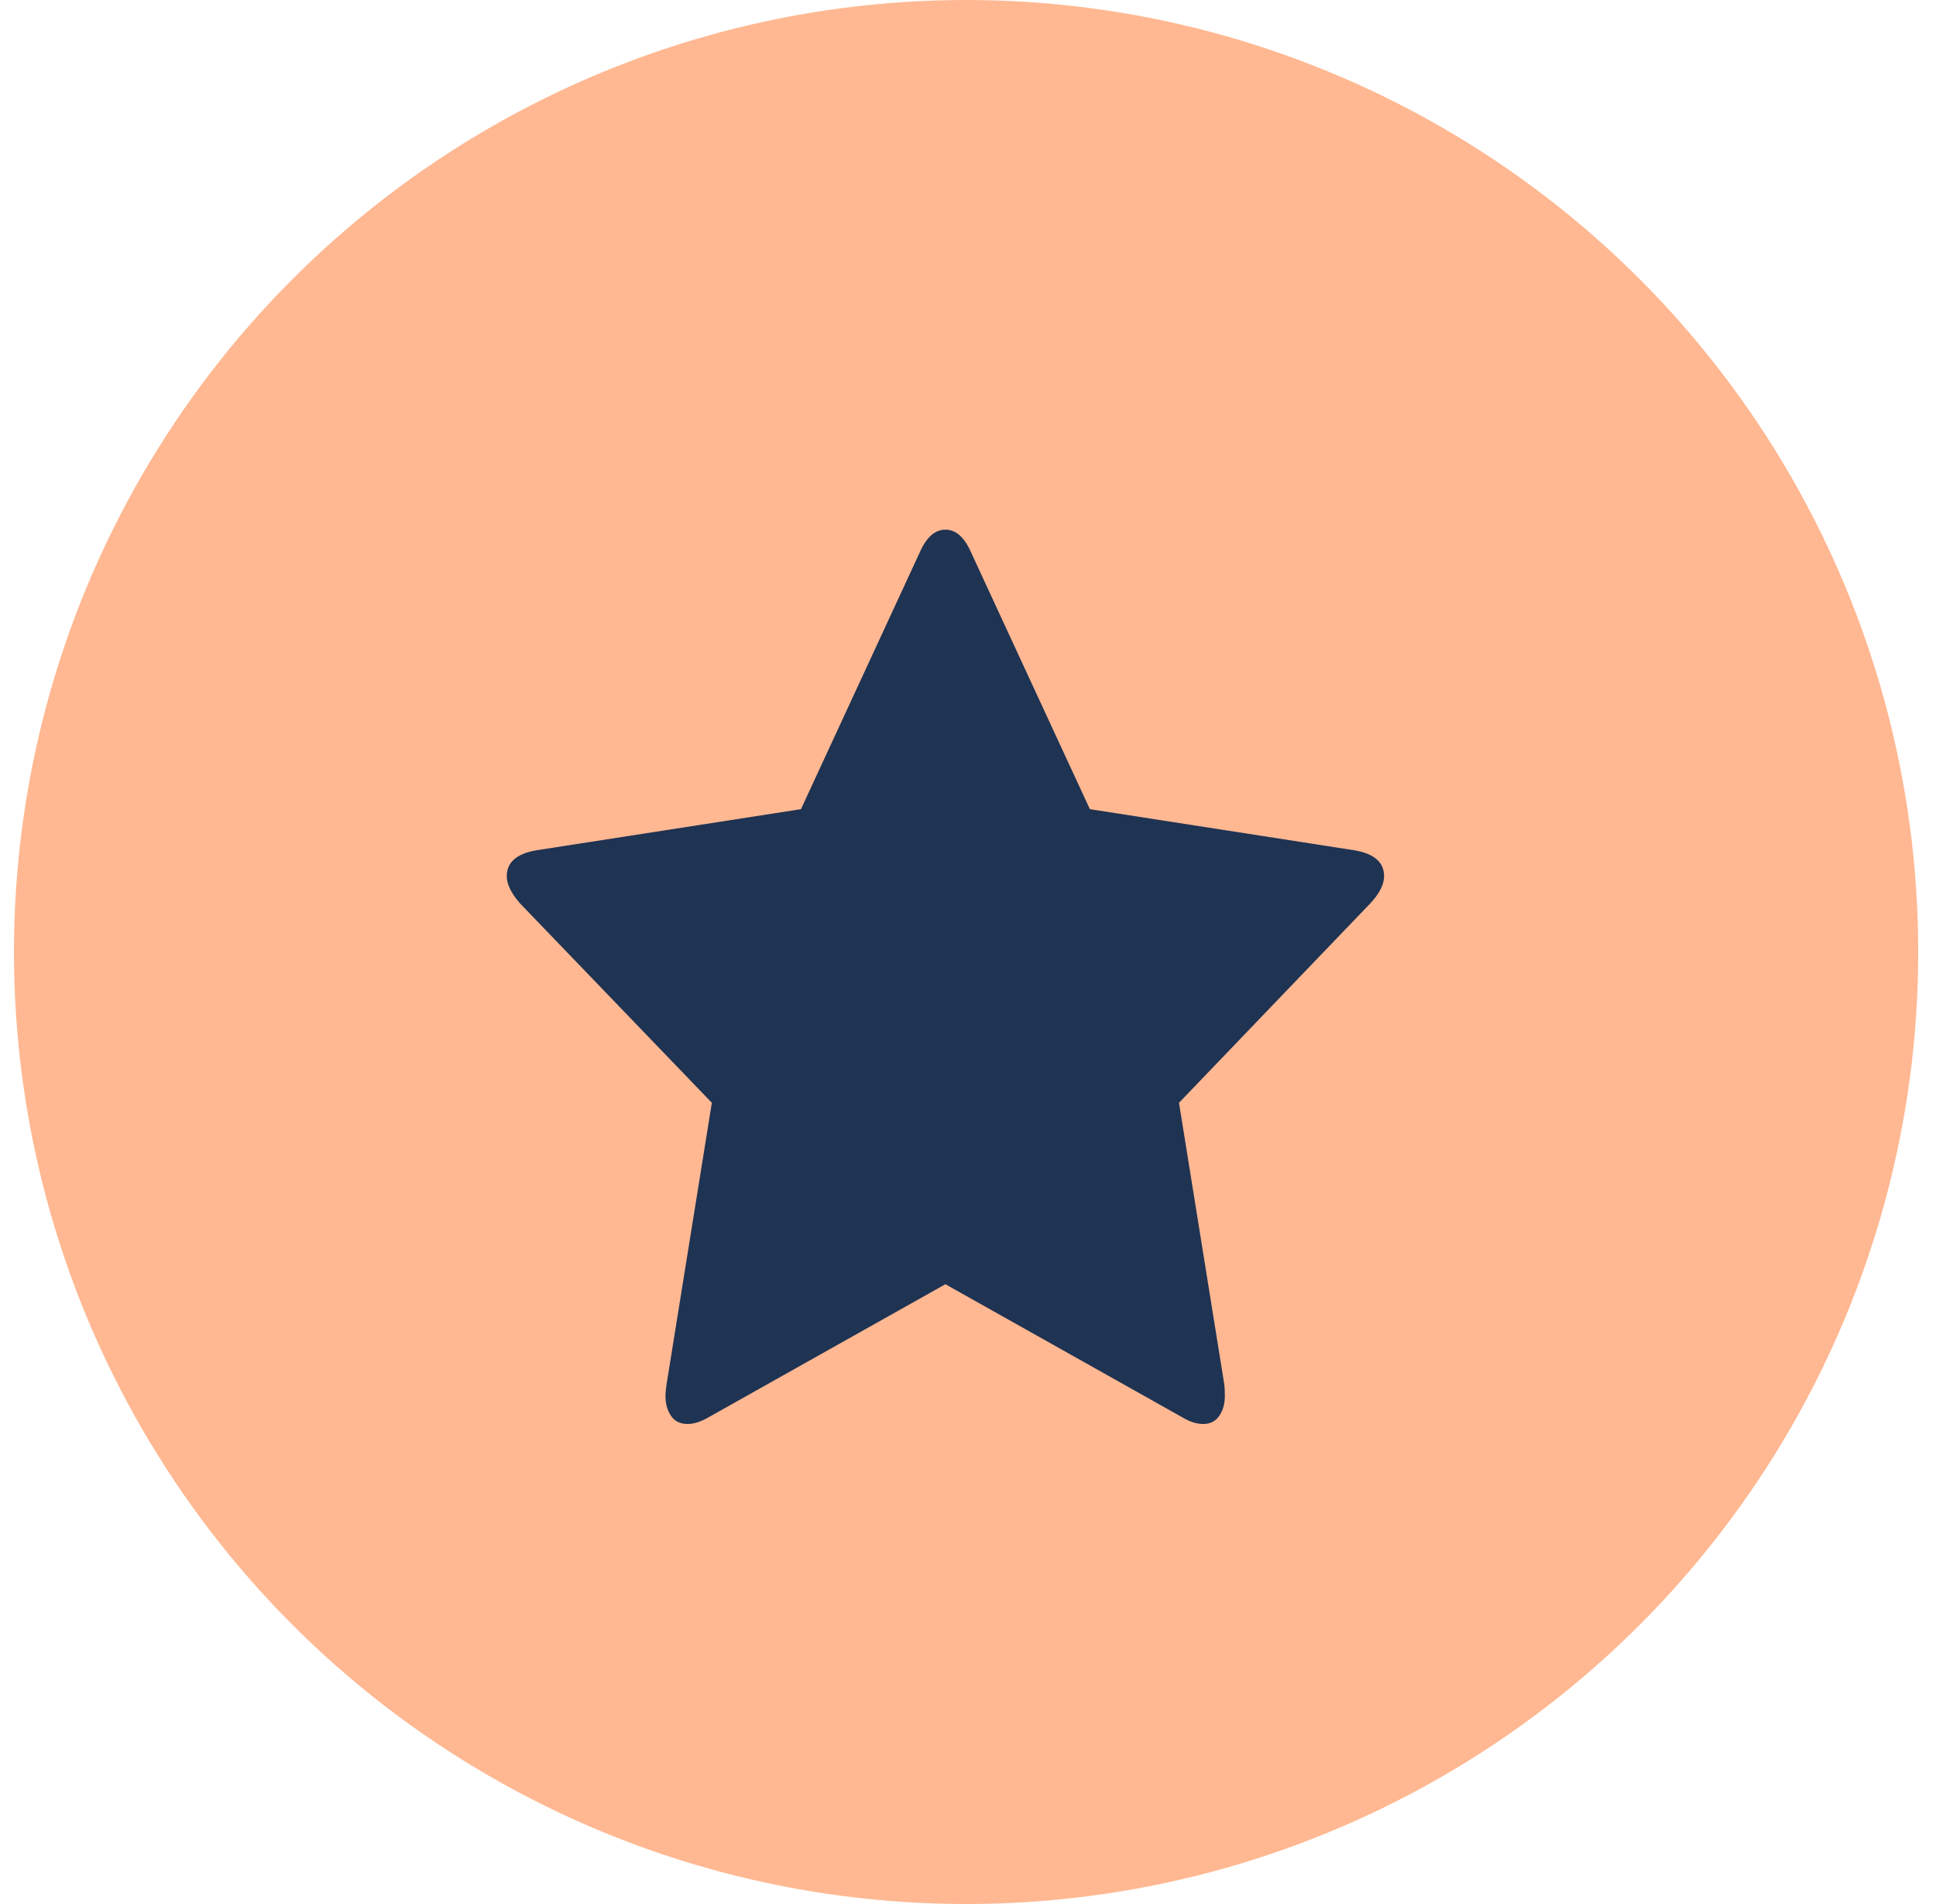
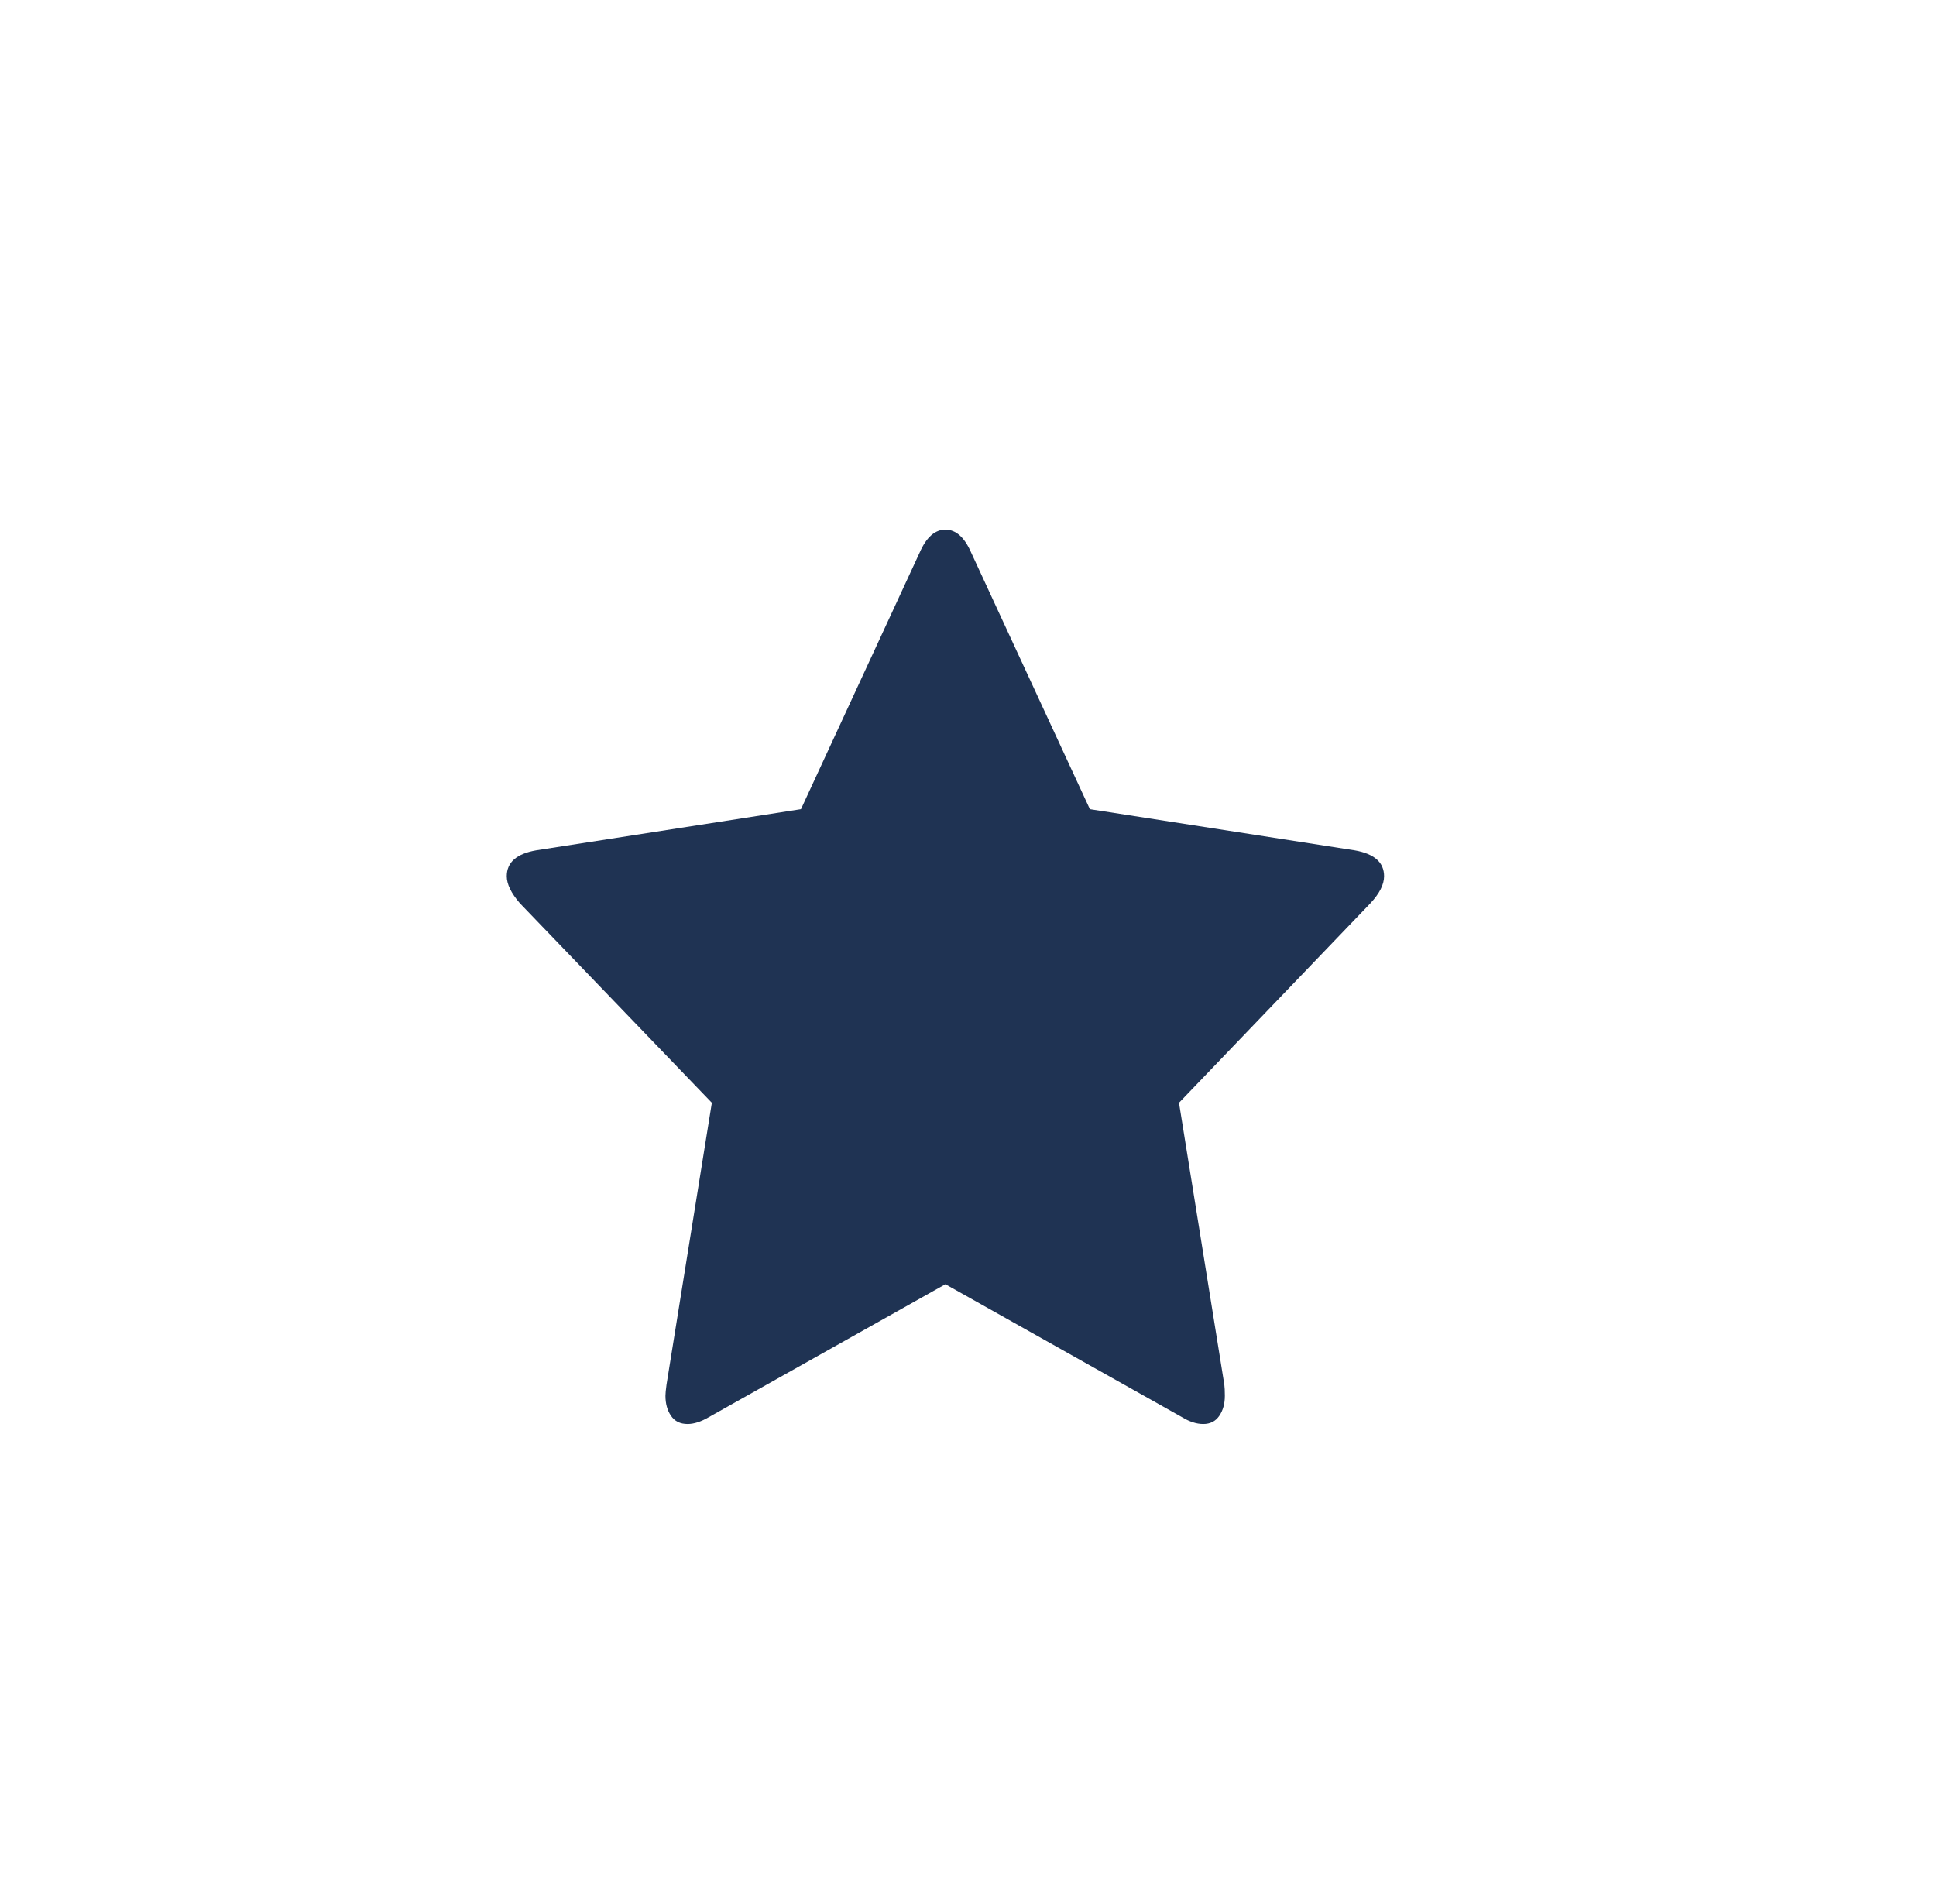
<svg xmlns="http://www.w3.org/2000/svg" width="61px" height="60px" viewBox="0 0 61 60" version="1.1">
  <title>ic/orange-circle</title>
  <desc>Created with Sketch.</desc>
  <g id="Mockups" stroke="none" stroke-width="1" fill="none" fill-rule="evenodd">
    <g id="desktop-HD-1-" transform="translate(-615, -1728)">
      <g id="Section-4" transform="translate(230, 1728)">
        <g id="Column-2" transform="translate(385.44, 0)">
          <g id="ic/orange-circle">
            <g>
-               <circle id="Oval-3" fill="#FFB892" fill-rule="nonzero" cx="30" cy="30" r="30" />
              <g id="ic/star" transform="translate(15, 15)" fill="#1F3353">
                <g transform="translate(0.527, 1.691)" id="Shape">
                  <path d="M27.643,10.921 C27.643,11.182 27.499,11.466 27.211,11.774 L21.181,18.06 L22.609,26.939 C22.62,27.022 22.626,27.14 22.626,27.294 C22.626,27.543 22.568,27.753 22.451,27.924 C22.335,28.096 22.166,28.182 21.945,28.182 C21.734,28.182 21.513,28.111 21.28,27.969 L13.821,23.778 L6.362,27.969 C6.119,28.111 5.897,28.182 5.698,28.182 C5.465,28.182 5.291,28.096 5.175,27.924 C5.058,27.753 5,27.543 5,27.294 C5,27.223 5.011,27.105 5.034,26.939 L6.462,18.06 L0.415,11.774 C0.138,11.454 0,11.17 0,10.921 C0,10.483 0.31,10.211 0.93,10.104 L9.27,8.808 L13.007,0.728 C13.218,0.243 13.489,0 13.821,0 C14.154,0 14.425,0.243 14.635,0.728 L18.373,8.808 L26.712,10.104 C27.333,10.211 27.643,10.483 27.643,10.921 Z" fill-rule="nonzero" />
                </g>
              </g>
            </g>
          </g>
        </g>
      </g>
    </g>
  </g>
</svg>